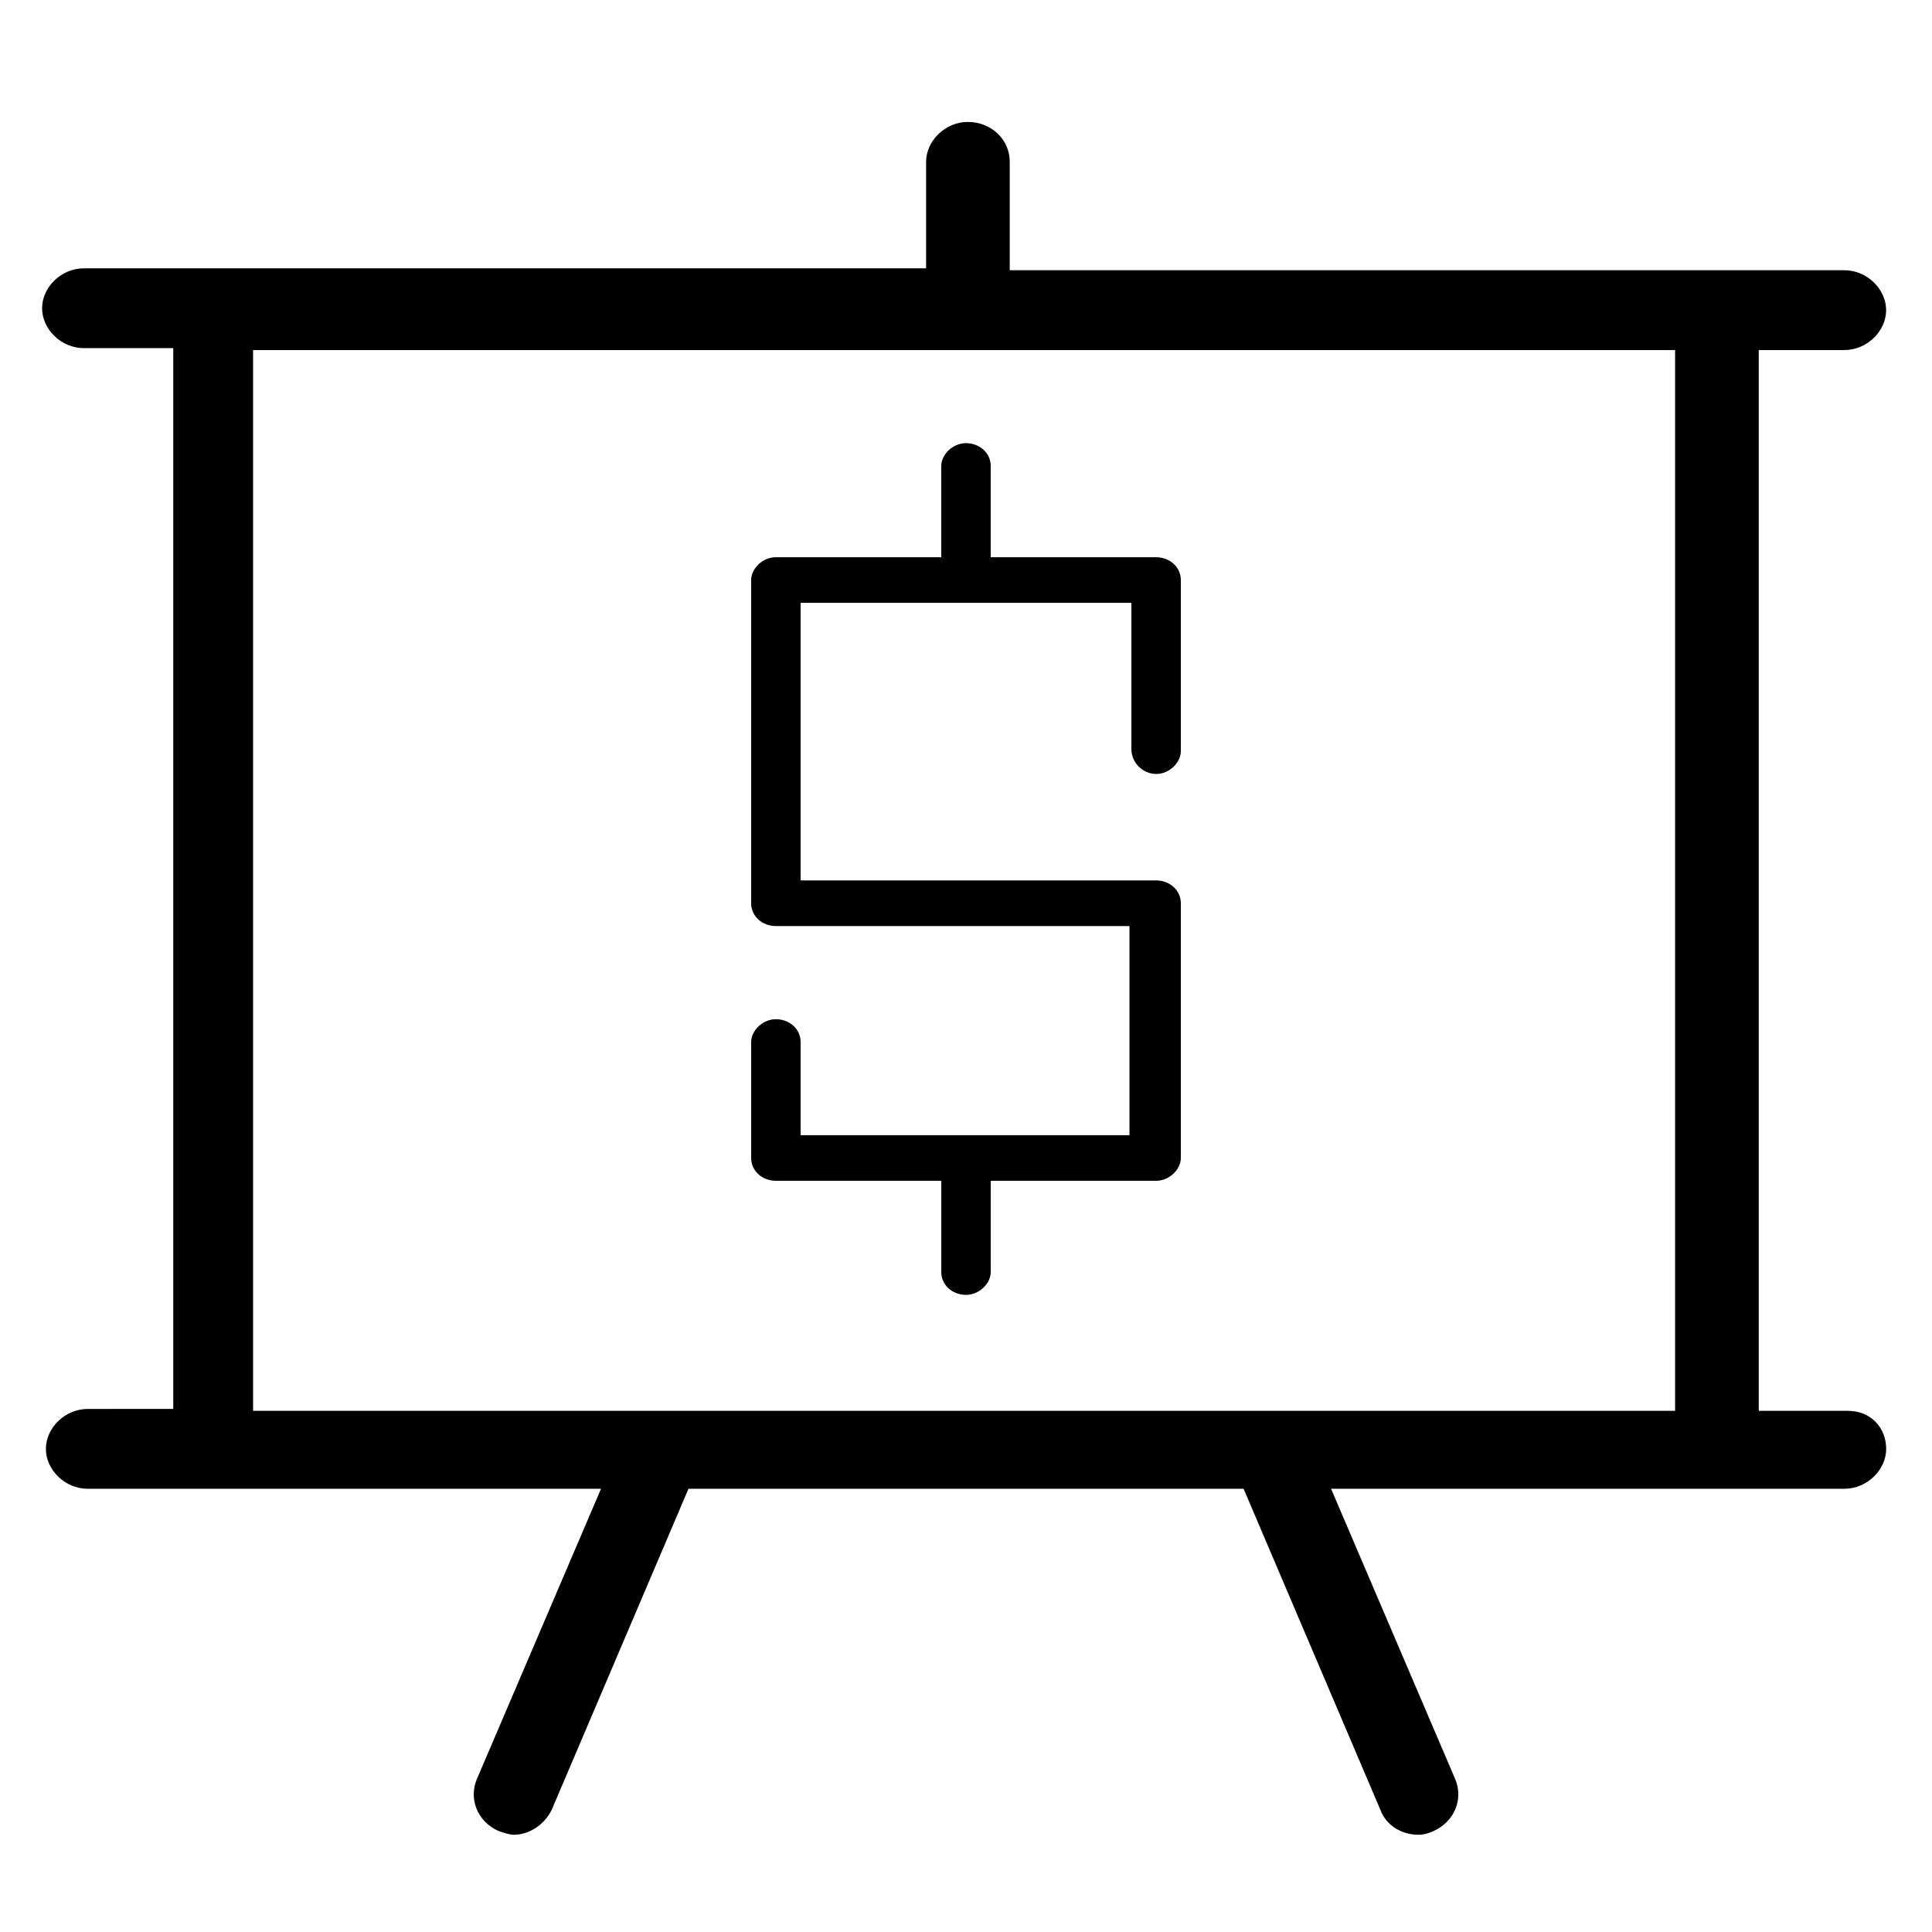
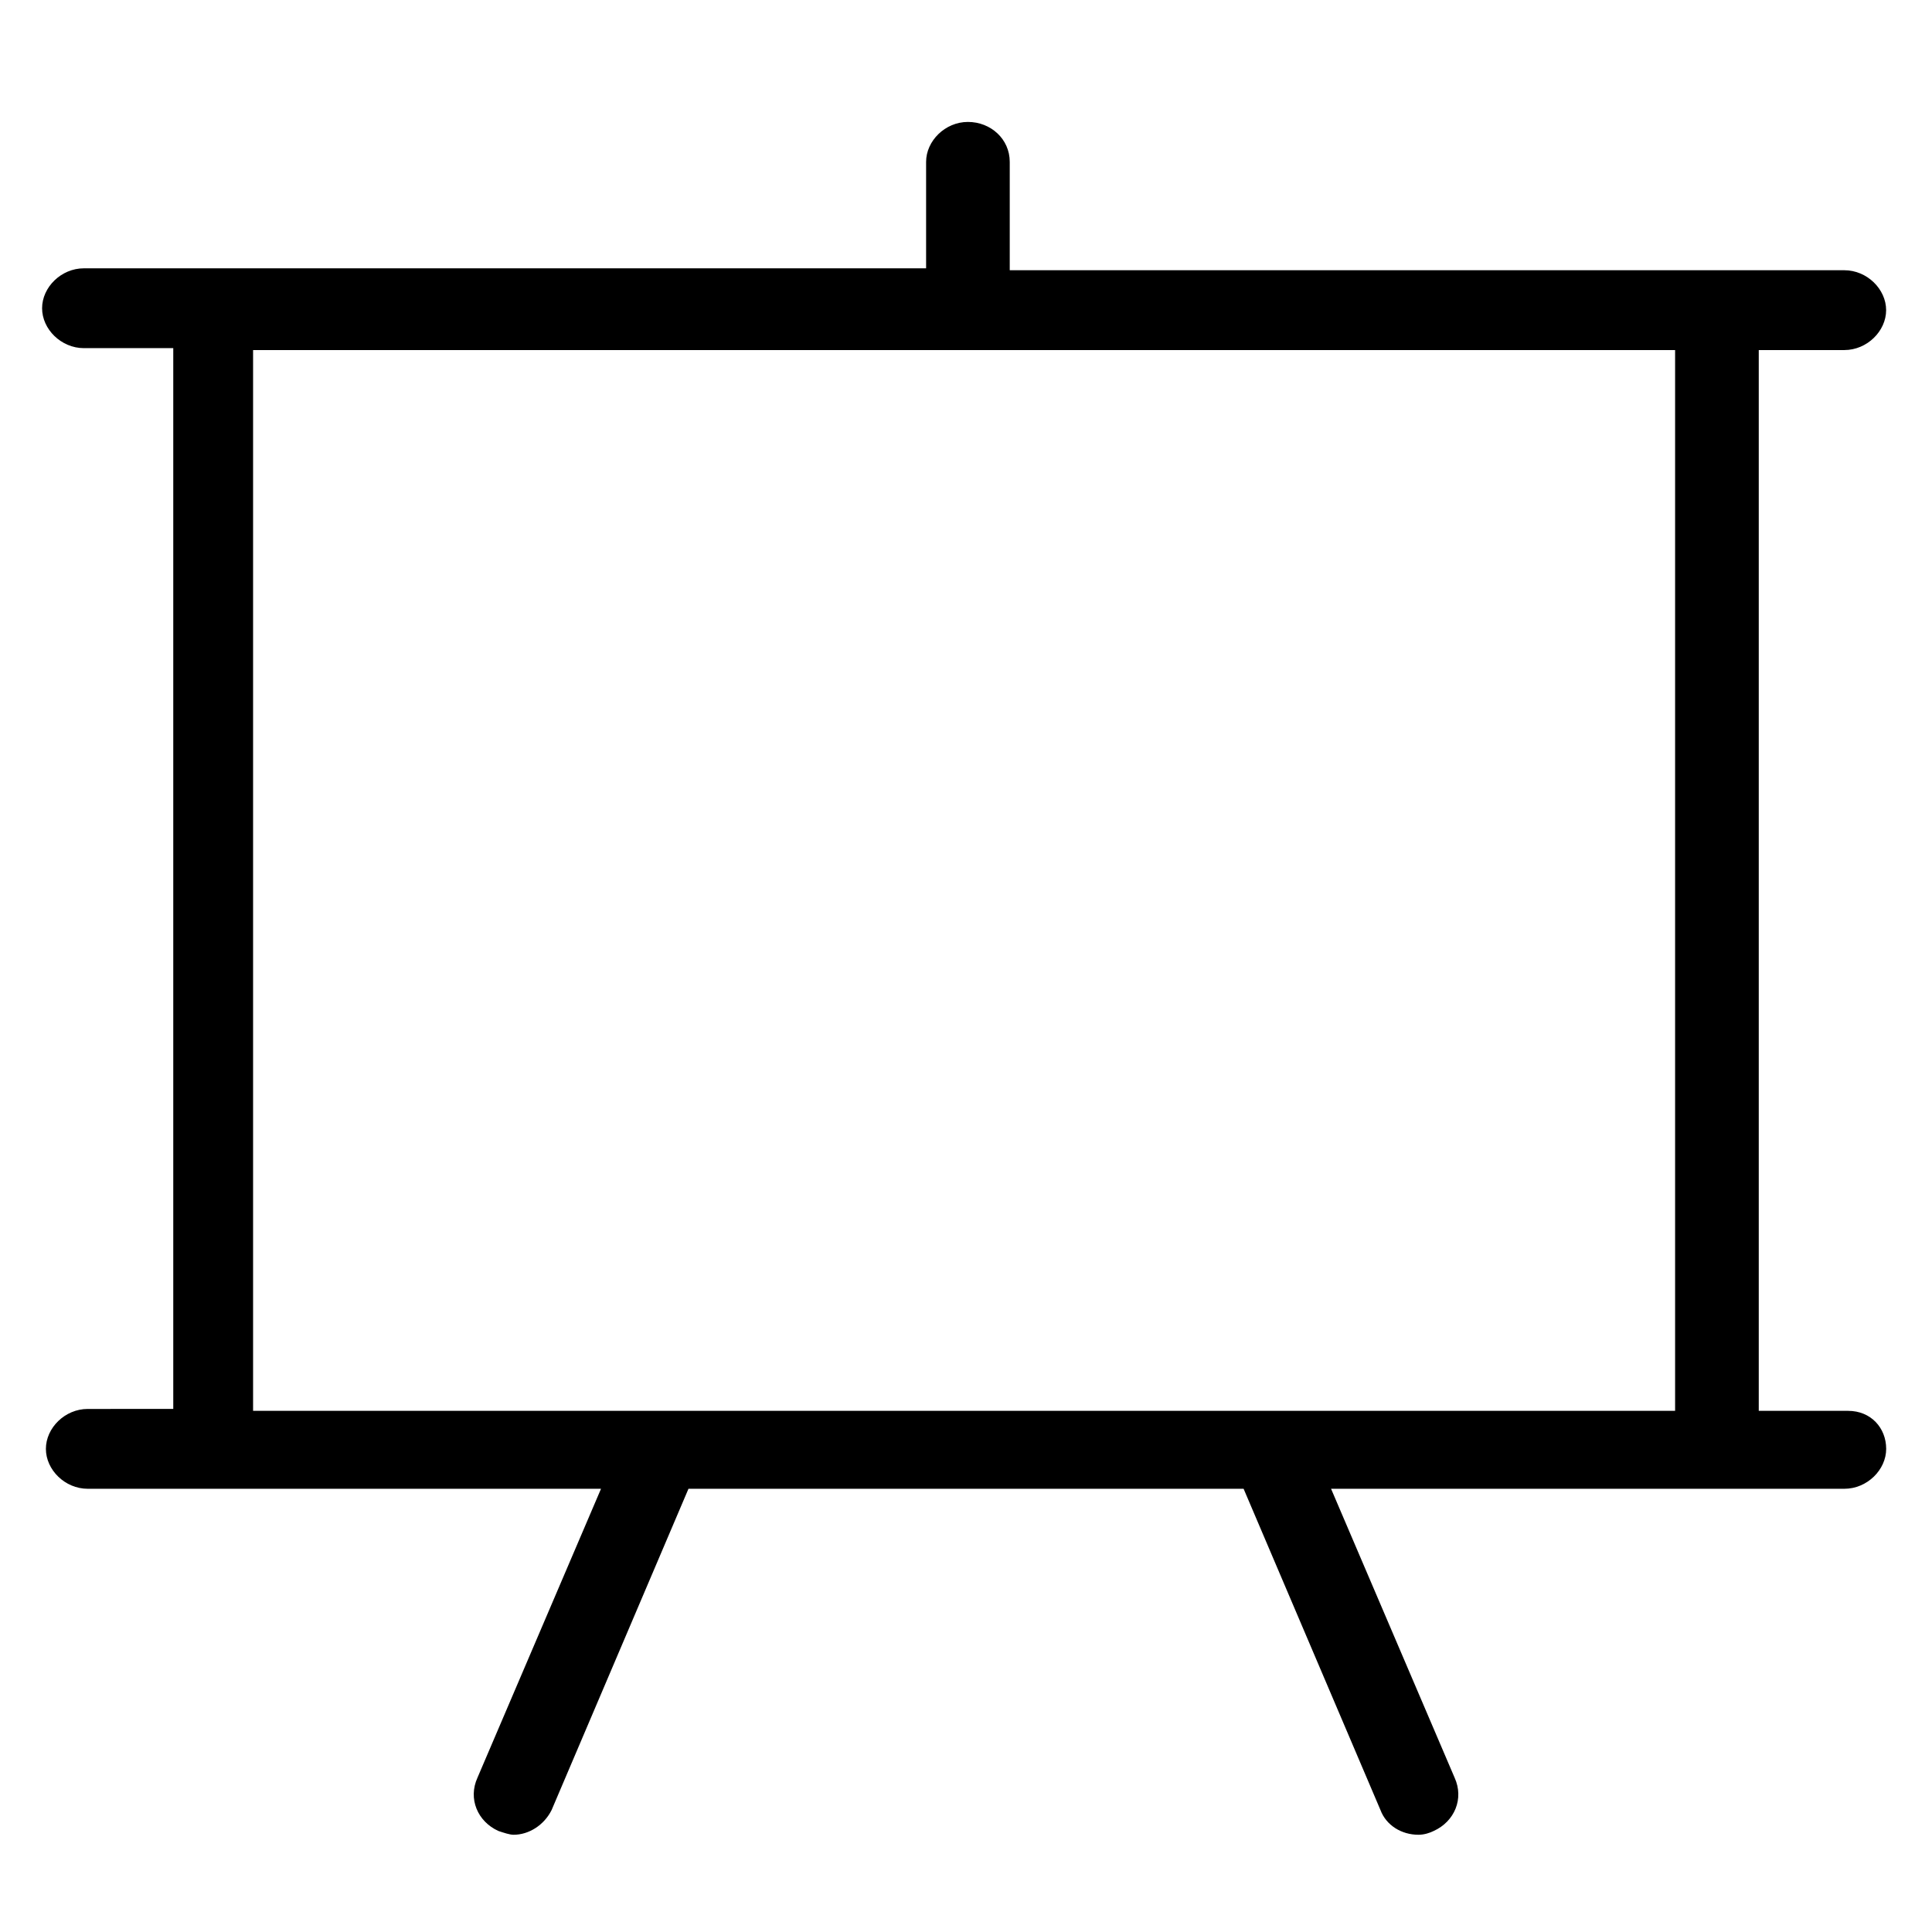
<svg xmlns="http://www.w3.org/2000/svg" fill="#000000" width="800px" height="800px" version="1.1" viewBox="144 144 512 512">
  <g>
    <path d="m633.77 517.89h-23.68v-281.12h22.672c6.047 0 11.082-5.039 11.082-10.578 0-5.543-5.039-10.578-11.082-10.578l-221.17-0.004v-28.719c0-6.047-5.039-10.578-11.082-10.578-6.047 0-11.082 5.039-11.082 10.578v28.215h-223.19c-6.047 0-11.082 5.039-11.082 10.578 0 5.543 5.039 10.578 11.082 10.578h23.68v281.12l-22.672 0.004c-6.047 0-11.082 5.039-11.082 10.578 0 5.543 5.039 10.578 11.082 10.578h136.03l-32.746 76.578c-2.519 5.543 0 11.586 5.543 14.105 1.512 0.504 3.023 1.008 4.031 1.008 4.031 0 8.062-2.519 10.078-6.551l36.273-85.145h147.11l36.273 85.145c1.512 4.031 5.543 6.551 10.078 6.551 1.512 0 3.023-0.504 4.031-1.008 5.543-2.519 8.062-8.566 5.543-14.105l-32.746-76.578h136.03c6.047 0 11.082-5.039 11.082-10.578-0.004-5.539-4.035-10.074-10.082-10.074zm-422.7-281.12h376.85v281.12h-376.85z" />
-     <path d="m450.38 349.11c3.527 0 6.551-3.023 6.551-6.047v-45.344c0-3.527-3.023-6.047-6.551-6.047h-43.832v-24.184c0-3.527-3.023-6.047-6.551-6.047s-6.551 3.023-6.551 6.047v24.184h-43.832c-3.527 0-6.551 3.023-6.551 6.047v85.648c0 3.527 3.023 6.047 6.551 6.047h93.707v55.418h-87.152v-24.684c0-3.527-3.023-6.047-6.551-6.047-3.527 0-6.551 3.023-6.551 6.047v30.73c0 3.527 3.023 6.047 6.551 6.047h43.832v24.184c0 3.527 3.023 6.047 6.551 6.047s6.551-3.023 6.551-6.047v-24.184h43.828c3.527 0 6.551-3.023 6.551-6.047v-67.512c0-3.527-3.023-6.047-6.551-6.047l-94.211 0.004v-73.559h87.664v38.793c-0.004 3.527 3.019 6.551 6.547 6.551z" />
  </g>
</svg>